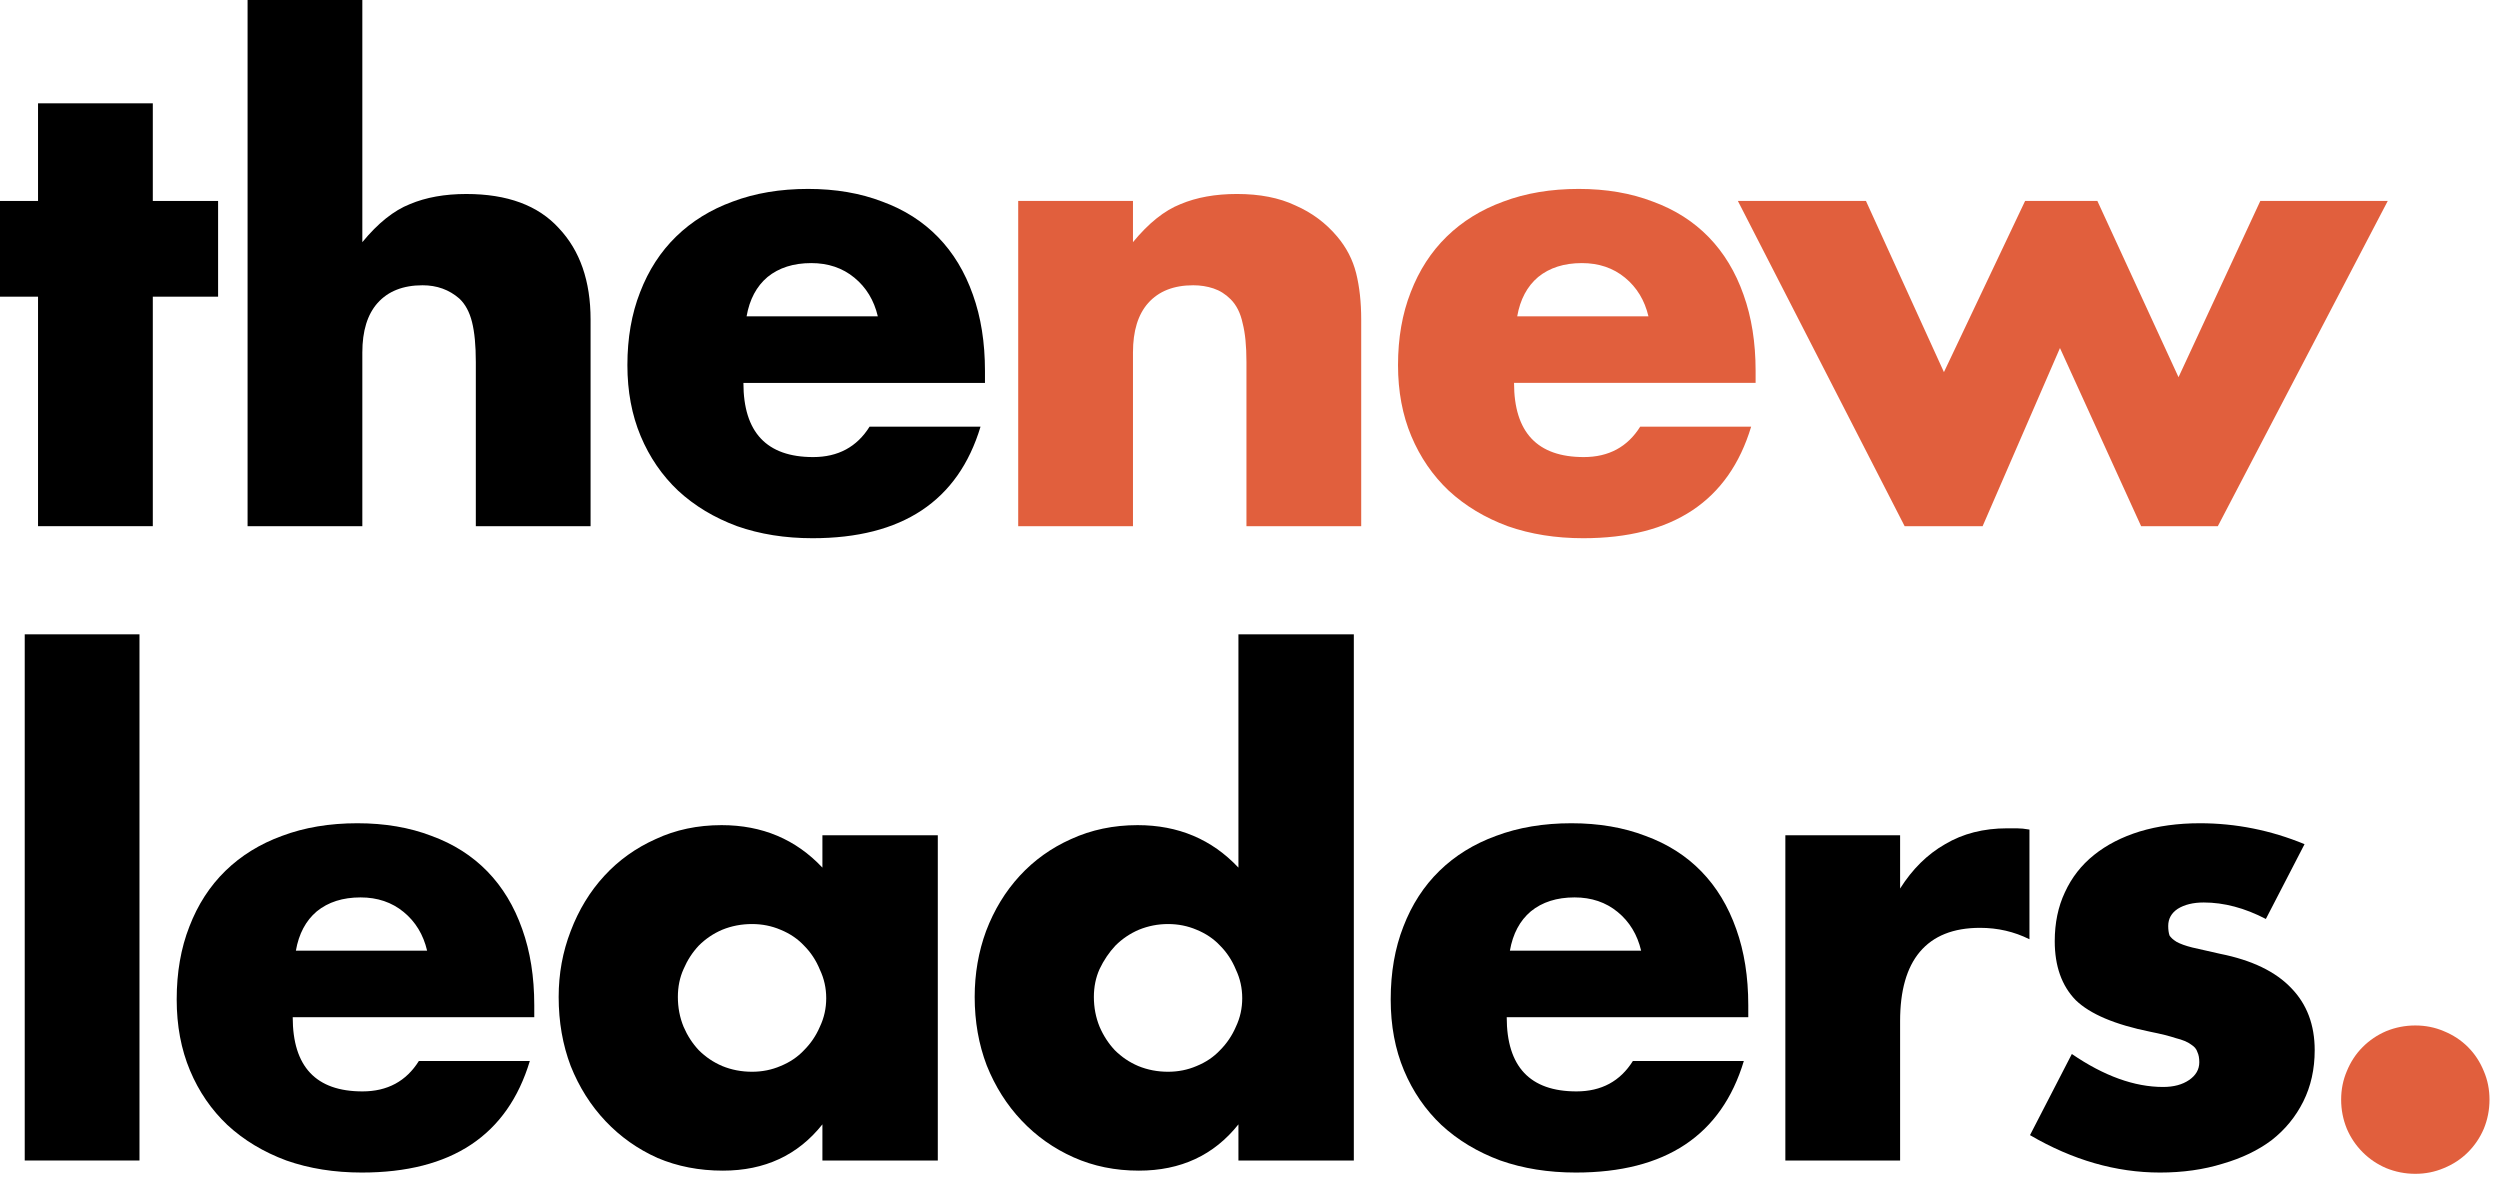
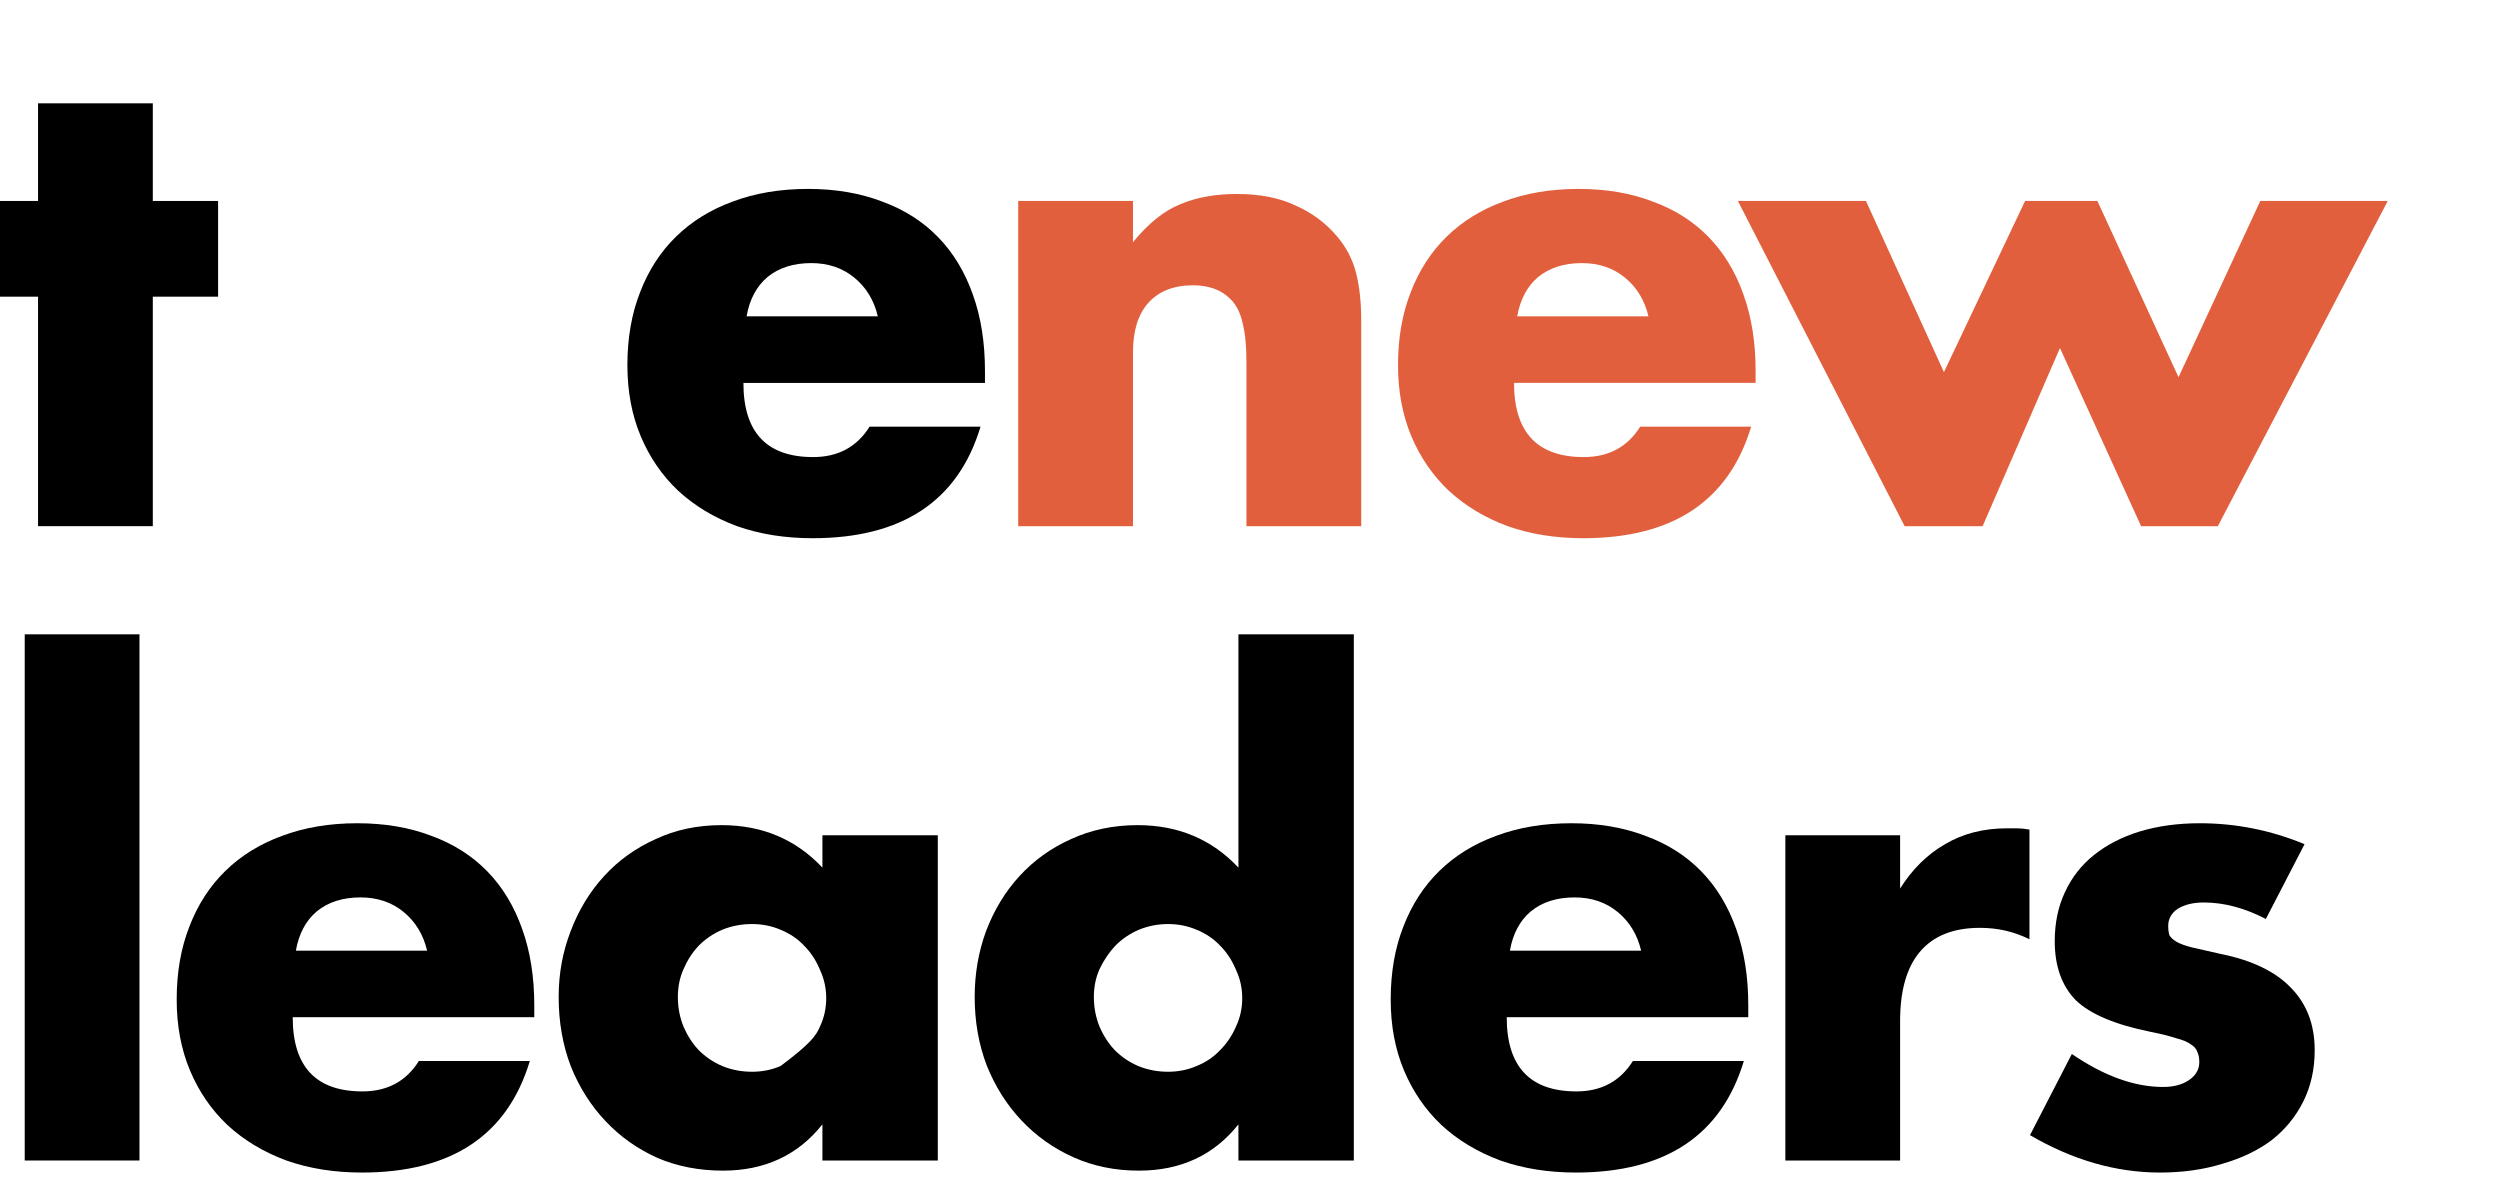
<svg xmlns="http://www.w3.org/2000/svg" width="164" height="78" viewBox="0 0 164 78" fill="none">
  <g clip-path="url(#clip0_5726_10732)">
    <path d="M10.024 19.462V34.517H2.495V19.462H0V13.183H2.495V6.778H10.024V13.183H14.307V19.462H10.024Z" fill="black" />
-     <path d="M16.241 -0H23.769V15.886C24.795 14.638 25.835 13.807 26.889 13.391C27.942 12.947 29.176 12.726 30.59 12.726C33.28 12.726 35.304 13.474 36.663 14.971C38.049 16.441 38.742 18.437 38.742 20.96V34.517H31.214V23.746C31.214 22.665 31.131 21.791 30.965 21.126C30.798 20.461 30.521 19.948 30.133 19.587C29.467 19.005 28.663 18.714 27.72 18.714C26.445 18.714 25.461 19.102 24.767 19.878C24.102 20.627 23.769 21.708 23.769 23.122V34.517H16.241V-0Z" fill="black" />
    <path d="M57.585 20.752C57.336 19.698 56.823 18.853 56.046 18.215C55.27 17.577 54.327 17.259 53.218 17.259C52.054 17.259 51.097 17.563 50.348 18.173C49.627 18.783 49.17 19.643 48.976 20.752H57.585ZM48.768 25.119C48.768 28.362 50.293 29.984 53.343 29.984C54.979 29.984 56.213 29.319 57.045 27.988H64.323C62.854 32.867 59.18 35.307 53.301 35.307C51.499 35.307 49.849 35.044 48.352 34.517C46.855 33.963 45.565 33.186 44.484 32.188C43.43 31.19 42.612 29.998 42.03 28.612C41.448 27.226 41.157 25.673 41.157 23.954C41.157 22.18 41.434 20.585 41.989 19.172C42.543 17.73 43.333 16.51 44.359 15.512C45.385 14.514 46.619 13.751 48.061 13.225C49.53 12.67 51.18 12.393 53.01 12.393C54.813 12.393 56.435 12.67 57.877 13.225C59.318 13.751 60.538 14.528 61.536 15.553C62.535 16.579 63.297 17.841 63.824 19.338C64.351 20.807 64.614 22.471 64.614 24.328V25.119H48.768Z" fill="black" />
-     <path d="M153.579 72.136C153.579 71.471 153.704 70.847 153.953 70.265C154.203 69.655 154.549 69.128 154.993 68.685C155.437 68.241 155.95 67.895 156.532 67.645C157.142 67.395 157.78 67.271 158.445 67.271C159.11 67.271 159.734 67.395 160.317 67.645C160.927 67.895 161.453 68.241 161.897 68.685C162.341 69.128 162.687 69.655 162.937 70.265C163.187 70.847 163.311 71.471 163.311 72.136C163.311 72.802 163.187 73.439 162.937 74.049C162.687 74.632 162.341 75.144 161.897 75.588C161.453 76.032 160.927 76.378 160.317 76.628C159.734 76.877 159.11 77.002 158.445 77.002C157.78 77.002 157.142 76.877 156.532 76.628C155.95 76.378 155.437 76.032 154.993 75.588C154.549 75.144 154.203 74.632 153.953 74.049C153.704 73.439 153.579 72.802 153.579 72.136Z" fill="#E15F3D" />
    <path d="M9.15 41.612V76.129H1.622V41.612H9.15Z" fill="black" />
    <path d="M28.019 62.363C27.77 61.31 27.257 60.464 26.48 59.827C25.704 59.189 24.761 58.87 23.652 58.87C22.488 58.87 21.531 59.175 20.782 59.785C20.061 60.395 19.604 61.254 19.41 62.363H28.019ZM19.202 66.73C19.202 69.974 20.727 71.596 23.777 71.596C25.413 71.596 26.647 70.93 27.479 69.6H34.757C33.288 74.479 29.614 76.919 23.735 76.919C21.933 76.919 20.283 76.656 18.786 76.129C17.289 75.574 15.999 74.798 14.918 73.8C13.864 72.802 13.046 71.61 12.464 70.223C11.882 68.837 11.591 67.285 11.591 65.566C11.591 63.791 11.868 62.197 12.423 60.783C12.977 59.342 13.767 58.122 14.793 57.123C15.819 56.125 17.053 55.363 18.495 54.836C19.965 54.282 21.614 54.005 23.444 54.005C25.247 54.005 26.869 54.282 28.311 54.836C29.752 55.363 30.972 56.139 31.971 57.165C32.969 58.191 33.731 59.452 34.258 60.95C34.785 62.419 35.048 64.082 35.048 65.94V66.73H19.202Z" fill="black" />
-     <path d="M44.468 65.399C44.468 66.093 44.592 66.744 44.842 67.354C45.091 67.936 45.424 68.449 45.84 68.893C46.284 69.336 46.797 69.683 47.379 69.932C47.989 70.182 48.641 70.307 49.334 70.307C49.999 70.307 50.623 70.182 51.205 69.932C51.815 69.683 52.328 69.336 52.744 68.893C53.188 68.449 53.535 67.936 53.784 67.354C54.061 66.772 54.2 66.148 54.2 65.483C54.2 64.817 54.061 64.194 53.784 63.611C53.535 63.001 53.188 62.474 52.744 62.031C52.328 61.587 51.815 61.241 51.205 60.991C50.623 60.742 49.999 60.617 49.334 60.617C48.641 60.617 47.989 60.742 47.379 60.991C46.797 61.241 46.284 61.587 45.84 62.031C45.424 62.474 45.091 62.987 44.842 63.57C44.592 64.124 44.468 64.734 44.468 65.399ZM53.95 54.795H61.52V76.129H53.95V73.758C52.342 75.782 50.166 76.794 47.421 76.794C45.868 76.794 44.44 76.517 43.137 75.963C41.834 75.38 40.697 74.576 39.726 73.55C38.756 72.525 37.993 71.319 37.439 69.932C36.912 68.546 36.648 67.035 36.648 65.399C36.648 63.875 36.912 62.433 37.439 61.074C37.965 59.688 38.7 58.482 39.643 57.456C40.586 56.431 41.709 55.627 43.012 55.044C44.315 54.434 45.757 54.129 47.337 54.129C49.999 54.129 52.204 55.058 53.95 56.916V54.795Z" fill="black" />
+     <path d="M44.468 65.399C44.468 66.093 44.592 66.744 44.842 67.354C45.091 67.936 45.424 68.449 45.84 68.893C46.284 69.336 46.797 69.683 47.379 69.932C47.989 70.182 48.641 70.307 49.334 70.307C49.999 70.307 50.623 70.182 51.205 69.932C53.188 68.449 53.535 67.936 53.784 67.354C54.061 66.772 54.2 66.148 54.2 65.483C54.2 64.817 54.061 64.194 53.784 63.611C53.535 63.001 53.188 62.474 52.744 62.031C52.328 61.587 51.815 61.241 51.205 60.991C50.623 60.742 49.999 60.617 49.334 60.617C48.641 60.617 47.989 60.742 47.379 60.991C46.797 61.241 46.284 61.587 45.84 62.031C45.424 62.474 45.091 62.987 44.842 63.57C44.592 64.124 44.468 64.734 44.468 65.399ZM53.95 54.795H61.52V76.129H53.95V73.758C52.342 75.782 50.166 76.794 47.421 76.794C45.868 76.794 44.44 76.517 43.137 75.963C41.834 75.38 40.697 74.576 39.726 73.55C38.756 72.525 37.993 71.319 37.439 69.932C36.912 68.546 36.648 67.035 36.648 65.399C36.648 63.875 36.912 62.433 37.439 61.074C37.965 59.688 38.7 58.482 39.643 57.456C40.586 56.431 41.709 55.627 43.012 55.044C44.315 54.434 45.757 54.129 47.337 54.129C49.999 54.129 52.204 55.058 53.95 56.916V54.795Z" fill="black" />
    <path d="M71.758 65.399C71.758 66.093 71.883 66.744 72.132 67.354C72.382 67.936 72.715 68.449 73.131 68.893C73.574 69.336 74.087 69.683 74.67 69.932C75.28 70.182 75.931 70.307 76.624 70.307C77.29 70.307 77.914 70.182 78.496 69.932C79.106 69.683 79.619 69.336 80.035 68.893C80.478 68.449 80.825 67.936 81.075 67.354C81.352 66.772 81.49 66.148 81.49 65.483C81.49 64.817 81.352 64.194 81.075 63.611C80.825 63.001 80.478 62.474 80.035 62.031C79.619 61.587 79.106 61.241 78.496 60.991C77.914 60.742 77.29 60.617 76.624 60.617C75.959 60.617 75.321 60.742 74.711 60.991C74.129 61.241 73.616 61.587 73.172 62.031C72.756 62.474 72.41 62.987 72.132 63.57C71.883 64.124 71.758 64.734 71.758 65.399ZM81.241 41.612H88.811V76.129H81.241V73.758C79.633 75.782 77.456 76.794 74.711 76.794C73.158 76.794 71.73 76.503 70.427 75.921C69.124 75.339 67.987 74.535 67.017 73.509C66.046 72.483 65.284 71.277 64.729 69.891C64.202 68.505 63.939 67.007 63.939 65.399C63.939 63.875 64.189 62.433 64.688 61.075C65.214 59.688 65.949 58.482 66.892 57.456C67.835 56.431 68.958 55.627 70.261 55.044C71.592 54.434 73.047 54.129 74.628 54.129C77.29 54.129 79.494 55.058 81.241 56.916V41.612Z" fill="black" />
    <path d="M107.658 62.363C107.409 61.31 106.896 60.464 106.12 59.827C105.344 59.189 104.401 58.87 103.291 58.87C102.127 58.87 101.17 59.175 100.422 59.785C99.701 60.395 99.243 61.254 99.049 62.363H107.658ZM98.841 66.73C98.841 69.974 100.366 71.596 103.416 71.596C105.052 71.596 106.286 70.93 107.118 69.6H114.396C112.926 74.479 109.253 76.919 103.375 76.919C101.572 76.919 99.922 76.656 98.425 76.129C96.928 75.574 95.639 74.798 94.557 73.8C93.504 72.802 92.686 71.61 92.103 70.223C91.521 68.837 91.23 67.285 91.23 65.566C91.23 63.791 91.507 62.197 92.062 60.783C92.616 59.342 93.407 58.122 94.433 57.123C95.458 56.125 96.692 55.363 98.134 54.836C99.604 54.282 101.254 54.005 103.084 54.005C104.885 54.005 106.508 54.282 107.949 54.836C109.391 55.363 110.612 56.139 111.609 57.165C112.608 58.191 113.37 59.452 113.898 60.95C114.424 62.419 114.687 64.082 114.687 65.94V66.73H98.841Z" fill="black" />
    <path d="M117.119 54.795H124.647V58.288C125.451 57.013 126.435 56.042 127.6 55.377C128.764 54.684 130.123 54.337 131.676 54.337C131.871 54.337 132.078 54.337 132.3 54.337C132.55 54.337 132.826 54.365 133.132 54.42V61.615C132.133 61.116 131.052 60.866 129.888 60.866C128.141 60.866 126.824 61.393 125.937 62.447C125.077 63.472 124.647 64.983 124.647 66.98V76.129H117.119V54.795Z" fill="black" />
    <path d="M148.641 60.284C147.254 59.563 145.895 59.203 144.565 59.203C143.872 59.203 143.303 59.342 142.859 59.619C142.444 59.896 142.235 60.27 142.235 60.742C142.235 60.991 142.264 61.199 142.319 61.365C142.402 61.504 142.555 61.642 142.777 61.781C143.026 61.92 143.372 62.045 143.816 62.156C144.287 62.266 144.898 62.405 145.646 62.571C147.725 62.987 149.279 63.736 150.305 64.817C151.331 65.871 151.844 67.229 151.844 68.893C151.844 70.14 151.593 71.263 151.095 72.261C150.596 73.259 149.903 74.105 149.015 74.798C148.128 75.463 147.06 75.976 145.813 76.337C144.565 76.725 143.192 76.919 141.695 76.919C138.811 76.919 135.969 76.101 133.168 74.465L135.913 69.142C138.021 70.584 140.017 71.305 141.902 71.305C142.597 71.305 143.164 71.152 143.608 70.847C144.052 70.542 144.274 70.154 144.274 69.683C144.274 69.406 144.232 69.184 144.149 69.017C144.094 68.823 143.954 68.657 143.732 68.518C143.512 68.352 143.179 68.213 142.735 68.102C142.319 67.964 141.764 67.825 141.071 67.686C138.742 67.215 137.106 66.522 136.164 65.607C135.249 64.665 134.791 63.375 134.791 61.74C134.791 60.547 135.013 59.48 135.456 58.538C135.9 57.567 136.537 56.749 137.37 56.084C138.201 55.418 139.199 54.906 140.364 54.545C141.556 54.185 142.873 54.005 144.315 54.005C146.672 54.005 148.959 54.462 151.178 55.377L148.641 60.284Z" fill="black" />
    <path d="M66.794 13.183H74.323V15.886C75.348 14.638 76.388 13.807 77.442 13.391C78.496 12.947 79.729 12.725 81.143 12.725C82.641 12.725 83.916 12.975 84.97 13.474C86.051 13.945 86.966 14.624 87.715 15.512C88.325 16.233 88.741 17.037 88.963 17.924C89.184 18.811 89.295 19.823 89.295 20.96V34.517H81.767V23.746C81.767 22.692 81.684 21.847 81.518 21.209C81.379 20.544 81.116 20.017 80.728 19.629C80.395 19.296 80.02 19.061 79.605 18.922C79.189 18.783 78.745 18.714 78.274 18.714C76.998 18.714 76.014 19.102 75.321 19.878C74.655 20.627 74.323 21.708 74.323 23.122V34.517H66.794V13.183Z" fill="#E15F3D" />
    <path d="M108.139 20.752C107.889 19.698 107.376 18.853 106.6 18.215C105.823 17.577 104.881 17.259 103.771 17.259C102.607 17.259 101.65 17.563 100.902 18.173C100.181 18.783 99.723 19.643 99.529 20.752H108.139ZM99.321 25.118C99.321 28.362 100.846 29.984 103.896 29.984C105.532 29.984 106.766 29.319 107.598 27.988H114.876C113.407 32.867 109.733 35.307 103.855 35.307C102.052 35.307 100.403 35.044 98.905 34.517C97.408 33.963 96.119 33.186 95.037 32.188C93.984 31.19 93.166 29.998 92.583 28.612C92.001 27.226 91.71 25.673 91.71 23.954C91.71 22.18 91.987 20.585 92.542 19.172C93.096 17.73 93.887 16.51 94.912 15.512C95.938 14.514 97.172 13.751 98.614 13.225C100.084 12.67 101.733 12.393 103.564 12.393C105.366 12.393 106.988 12.67 108.43 13.225C109.871 13.751 111.091 14.528 112.09 15.553C113.087 16.579 113.851 17.841 114.377 19.338C114.904 20.807 115.168 22.471 115.168 24.328V25.118H99.321Z" fill="#E15F3D" />
    <path d="M122.407 13.183L127.522 24.411L132.846 13.183H137.588L142.911 24.744L148.276 13.183H156.636L145.49 34.517H140.457L135.134 22.831L130.06 34.517H124.944L114.005 13.183H122.407Z" fill="#E15F3D" />
  </g>
  <defs>
    <clipPath id="clip0_5726_10732">
      <rect width="163.311" height="77.46" fill="white" />
    </clipPath>
  </defs>
</svg>